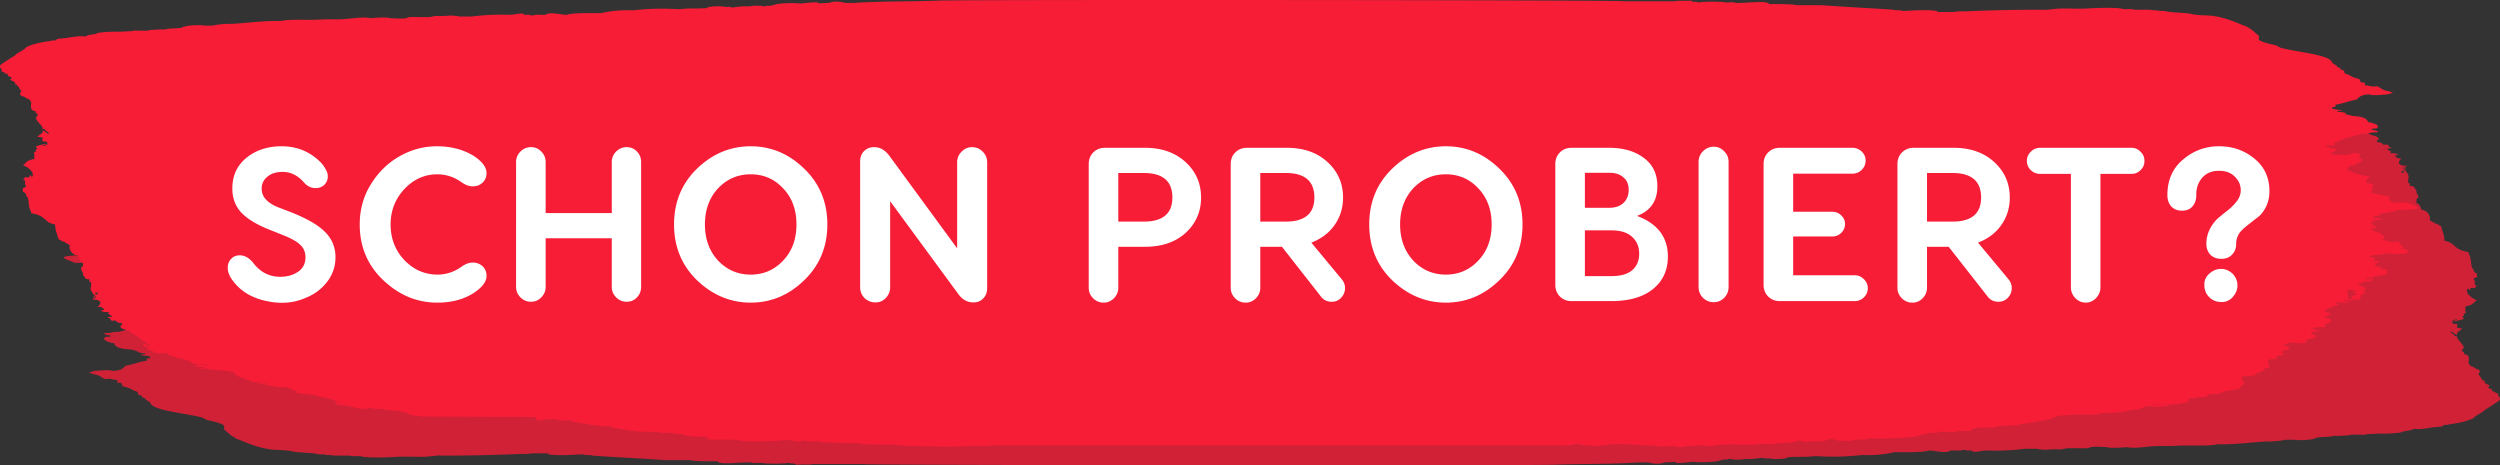
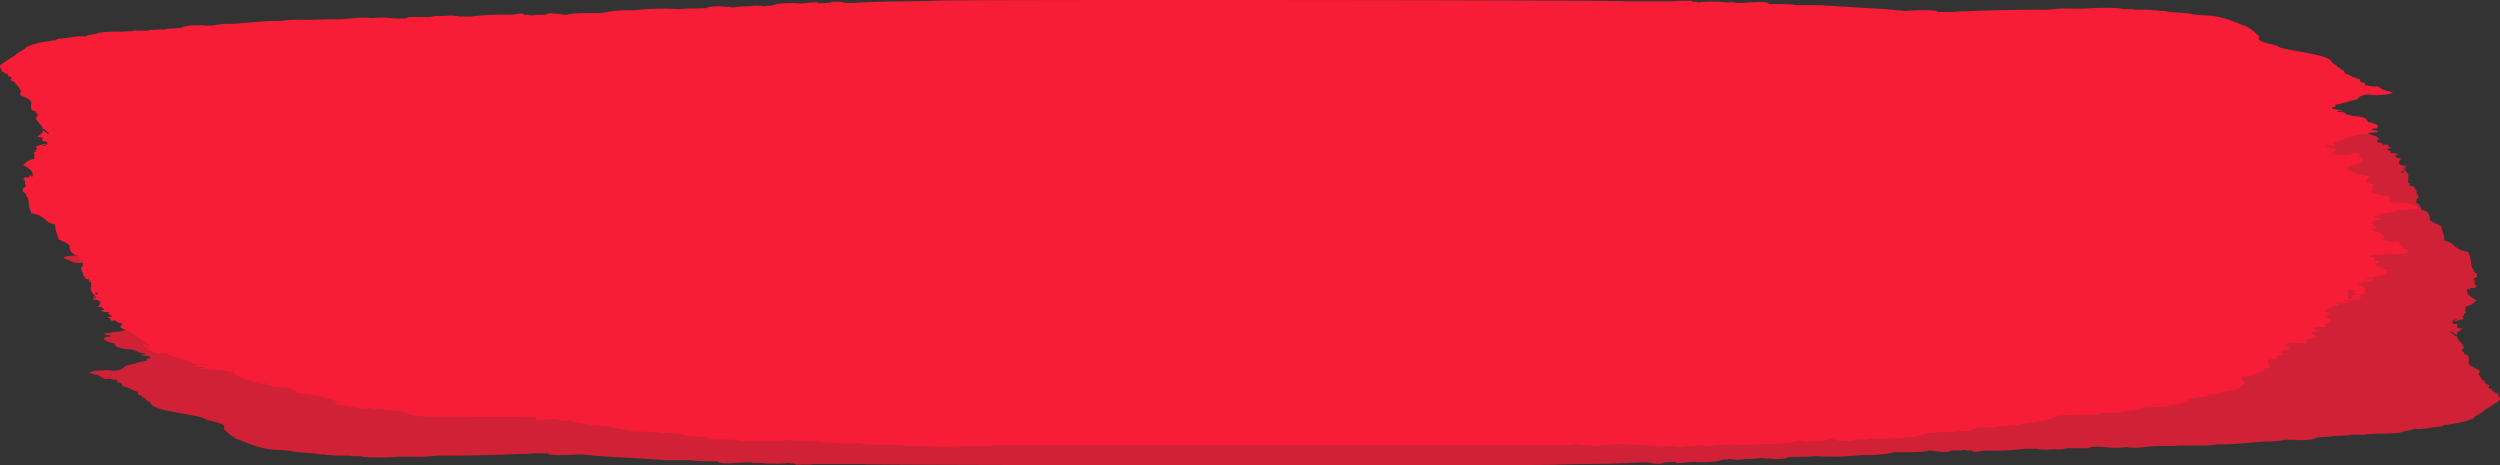
<svg xmlns="http://www.w3.org/2000/svg" width="274" height="51" fill="none" viewBox="0 0 274 51">
  <rect x="0" y="0" width="274" height="51" fill="#333333" stroke="none" />
  <path fill="#F71D37" fill-rule="evenodd" d="M.181 7.879c.416-.02.2.18.537.185v.062c.154-.01.17.025.179.062-.192.232.445.178.357.372v.062c-.499.179.708.288.358.62h.18v.067c.336.153.27.445.536.62v.062c-.063.223-.275.3 0 .495.208.094.516.153.536.31h.18c.297.189.422.405.357.62 0 .287-.1.613.358.743.308.037 0 .288.358.31v.247c-.624.278.728 1.085.536 1.425.495-.026.17.232.537.248-.037.118.204.136.179.247H5.19c-.113-.134-.295-.26-.537-.371.192.376-.416.476-.536.743.141.014.353 0 .357.062h.18c.107.13-.221.408.178.432h.18c.37.144.186.477-.359.496 0-.123.491-.078.358-.248-.337.11-.832.168-1.073.31 0 .154.337.191 0 .31v.247c-.416.046-.071.349-.18.496v.31c-.919.143-.873.478-1.247.68.33.124.574.272.715.433.298.233.42.489.358.743v.062h-.179v-.124c-.208.012-.191.098-.179.186-.258.144-.436-.078-.536.062.005.067-.059.133-.18.186.53.27 0 .323.359.743.02.193-.562.178-.358.432v.186c.297.144.425.32.358.496.12.053.183.118.178.186.159.482.055 1.056.358 1.486v.186c1.086.19 1.29.481 1.664.793a.353.353 0 00.104.076v.013c.05.037.104.073.163.11.154.107.405.194.715.247-.02.667.212.952.358 1.61.27.094.32.261.715.31.042.05 0 .123.18.124.095.092.266.157.357.248-.187.36.233 1.078.895 1.115.037.231.158.46.357.681.154-.011.17.025.18.062v.433c-.467.165-.034.547 0 .743v.248c.286.108.087.383.536.432h.179c.1.09-.208.321.179.31v.495c-.192.255.179.847.536 1.115v.062c-.282.046.042.304-.536.248.416.163.2-.89.715-.76v.186c-.2.008-.278-.089-.357 0-.005.068.058.133.178.186-.187.113-.25.245-.178.372.96.106.665.543.357.805.562-.029.504.157.716.248.066.107-.137.118-.358.124.018.071.134.135.31.172.178.036.395.042.585.014 0 .17-.296.125 0 .247.153.05.108.17.357.186.054.144-.516.07-.536.186.595.063.025.473.894.31.112.144.241.288.716.31v.185c-.5.178.07.51.536.558 0 .124.491.08.358.248.154.05.108.17.358.185.418.259.777.528 1.073.806.237 0 .167.11.358.124.03.175.329.259.358.432-.283-.017-.583-.506-.716-.186-.046.182.337.215.537.31 0 .088.029.175-.18.186.234.126.87.113.716.371.261.063.585.085.895.062h.358c.303-.021.337.05.358.124.054.127.486.123.536.248.416.034.383.24 1.073.186v.124c.146.013.18.063.358.062.62.116.579.46 1.431.495.31-.022.633 0 .895.062.416.272-.337-.114-1.073 0 .066.107-.138.118-.358.124.34.124.628.106 1.073.062.22.2-.578.047-.358.248.64-.12.658.024 1.248.062.591.037.97.12 1.61.123.042.05.15.072.358.062.316.058.624.116.537.31.353.355 1.29.504 1.789.805.145.013.179.064.357.062.507-.042 1.041.005 1.432.124h.178c-.203.186-1.01-.258-1.43 0 1.152.077 1.576.405 2.862.432h.536c.142.092.323.175.537.248 0 .064.146.075.179.124.249.032.445.1.536.186-.216.007-.416.019-.357.124h.179c.549-.045.528.108 1.073.062.062.082.316.098.358.186.632-.018-.633-.168 0-.186-.034.053.07.059.179.062h.178c.258.18.862.239 1.248.371.267.033.454.093.716.124 0 .04.03.074.179.062.187.164.711.21.894.372-1.298-.313-.29-.223-.536.186.212.01.507-.01.536.062.641 0 1.298.214 1.968.371h.358c.153.042.342.064.537.062.253-.314.981.144 1.43-.062.833.244 2.08.193 2.859.458a.41.41 0 00.17.064c.07.03.135.064.192.098 0 .082.316.057.357.124.23 0 .25.08.537.062.287-.02.308.059.537.062 0 .021 12.48.041 12.48.061-.416.01.233.157 0 .31.042.05.15.072.358.062.194.002.384-.02.537-.062.079-.144.882-.024 1.248-.062h.179c.062.206 1.032.098 1.61.124v.062a.59.59 0 00.358.124c.416.107.913.172 1.43.186.022.16.666.1.895.186h.358c.275.154 1.469-.013 1.431.247.033.093.416.058.716.062 0 .19.902.06.894.248.716 0 1.073.124 1.789.124.516.009 1.173-.033 1.431.062h.358c.079.144.882.026 1.248.062v.062c.254 0 .508-.01.537.062h.536c.483.226 1.41.298 2.496.31h.358c0 .063.146.074.179.123h-.478c.233.169.89.19 1.61.186h1.801c0 .04.03.074.179.062.686.198 4.439.113 4.992 0h.179c.795-.068.89.105 1.431.124.37.023.416-.076.716-.072.059.005.118.008.179.01.029.074.328.053.536.062h1.074v.062a44.46 44.46 0 004.114.124c.129.169 2.438.171 4.114.186 1.011.187 2.755.12 4.115.186.831.02 1.665.02 2.496 0 .341.027 1.36-.078 1.968-.062h.358c.416-.038 1.298.077 1.431-.062h62.844c.453.2 1.543-.372 1.968 0h.536c.416 0 .529.106 1.074.062.857-.054 1.452-.2 2.496-.186.543-.019 1.092.002 1.61.062h.536c-.033.053.071.059.179.062.362.046 1.398-.04 1.831.113a.12.12 0 00.037.04.245.245 0 00.092.025c.503-.125.736-.11 1.431-.062.312-.2.47.162 1.073.062 1.211-.144 2.08-.237 3.399-.062.033-.049.179-.06.179-.123.549.046.528-.107 1.073-.062.271-.01.662.023.716-.062h.537v.062h2.146a4.193 4.193 0 011.074-.062h.894c.632-.153 1.772-.13 2.496-.248 0-.166.903-.166.895 0 .549.046.528-.107 1.073-.062h1.098c.204-.095.516-.144.716-.248.445-.009.553.098.894.124v.062h1.61c0-.262 1.598.016 1.61-.248h2.326a41.737 41.737 0 002.683-.186h.358c.025-.177 1.248-.288 1.248-.371.241-.123 1.248.02 1.248-.186h.894c.604.204 1.07-.163 1.968-.062.416.017.674-.014.716-.124.47-.47 2.404-.08 3.041-.432.761 0 1.248-.104 2.147-.062v-.062c.079-.055.158-.111.357-.124.799-.06 1.789-.248 1.61-.248.25-.1.882-.064 1.074-.186.416 0 .74-.253 1.073-.371.029-.072.283-.067.537-.062v-.062c.736.049.919-.095 1.61-.062h2.325c0-.062.146-.074.179-.124.142-.013.354 0 .358-.062h1.248v-.062c1.211.028 1.46-.28 2.496-.31h.204c.445-.113.482-.368 1.248-.371h.179c.803.085 1.664.06 2.146-.124h-1.967c.079-.144.882-.025 1.248-.062h.89c.961-.08 1.91-.164 1.789-.62 0-.037.029-.072.179-.061.445.01.553-.097.894-.124.62.064 1.361-.144.895-.248 0-.06.22-.048.358-.062.228 0 .249-.08.536-.062.832.045.707-.25 1.248-.31a7.13 7.13 0 001.61-.31c.033-.087-.031-.175-.179-.247.179 0 .213-.05.358-.062.578-.366-.62-.673.179-.991.283 0 1.169-.054 1.248-.186v-.124c.237-.022.283-.108.537-.124.416-.171.32-.507 1.073-.557-.233-.222 0-.227-.179-.433-.041.022-.287-.548.537-.432 0-.059.22-.047.358-.062.07-.073-.054-.216 0-.3 0-.012 0-.024.033-.035.028-.022.089-.036.158-.036 1.248-.02-.096-.325.537-.558h.179c.956-.219.137-.552-.179-.495-.084-.195.482-.163.536-.31.641-.12.658.024 1.248.062v-.062h.537c.208-.072.204-.22.179-.372.462-.088 1.015-.144 1.073-.371-.079-.178-.632-.193-.536-.433.337-.089.932-.09 1.073-.247-.919.144-.545-.307-1.073-.124.195-.18.832-.2 1.61-.186-.092-.233-.25-.288.179-.432.162-.028.32-.054.357-.124v-.248c0-.2-.832-.131-.536-.432h.179c0-.092.665-.252.178-.31 0-.115-.137-.13-.357-.062-.029-.072.033-.175-.179-.186a5.452 5.452 0 011.073-.495c.062-.07.882-.177.358-.248-.2-.09-.192-.144.179-.186.252-.01.508.011.715.062h.358c.158-.199-.591-.085-.537-.248.059-.03.624-.12.537.062.499.03-.141-.337.358-.31v-.182c.071-.16.532-.186.537-.372a2.19 2.19 0 01-.537-.124c.316-.014.416-.107.358-.248h-.358c-.308-.024-.458.093-.537 0v-.247c0-.062.146 1.367.179 1.316h1.065c.213-.177.334-.366.358-.557.029-.072.329-.052.537-.062-.063-.08-.317-.097-.358-.186.628-.576-.15-.735-.716-.805.204-.136.599-.205.716-.372h.715c.466-.13.154-.24.358-.372-.416.02-.416.192-.715.248v-.124c.382-.3 1.476-.354 2.142-.556a1.63 1.63 0 00.179-.06c-.038-.048 0-.121-.179-.124-.416-.144.266-.116.179-.31-.108-.085-.687-.009-.716-.124.416-.085-.557-.213-.715-.31.349-.092-.312-.26.358-.31 0-.061.145-.073.178-.123-.156-.083-.43-.13-.715-.124-.071-.144.329-.134.179-.31-.179 0-.212-.049-.358-.062-.99-.256 1.406-.256 1.789-.432h.358c-.034.053.07.06.179.062.952.042 1.568-.036 1.788-.248-.307-.079-.22-.288-.715-.31h-.179v-.061h.179c.237-.312-.491-.454-.358-.744-.416 0-.524.107-1.073.062.066-.187-.649-.105-.716-.248v-.062c.487-.288-.108-.472-.358-.68.055-.145-.515-.069-.536-.187-.021-.118-.487-.078-.358-.247.162-.11.728-.078.537-.31h-.537c.054-.038.445-.238 0-.248-.146-.174.254-.16.179-.31.029-.135.453-.132.894-.124.034-.133-.145-.195-.536-.185-.304.023-.337-.048-.358-.124v-.062c.266-.072.799-.054.715-.248.213-.154.887-.144 1.249-.248.041-.047.149-.072.357-.062.167-.108.333-.214.895-.186h.358c2.716-.098.52-.543.178-.805h-1.61c0-.037-.025-.072-.178-.062-.172-.18-.233-.37-.179-.557-.678-.156-1.793-.433-1.968-.433v-.247c.478-.218-.304-.53.358-.62-.179-.122-.666-.144-.895-.247v-.372c.266-.052.258-.199.358-.31-.574-.11-1.286-.173-1.61-.372-.345-.064-.466-.208-.716-.31-.033-.048-.178-.06-.178-.123.307-.08 0-.37.536-.372.37-.017.358-.164.537-.248h.179c.162-.227.832-.355.179-.557-.333-.117 0-.156 0-.31.158-.248-.737-.384-.895-.186-.711.144-2.08.21-2.325-.124.378-.075.503-.239.715-.371-.328-.154-1.077-.163-1.248-.372-.033-.052.071-.058.179-.062h.179c1.032.027.57-.102.537-.31.258-.014.303-.1.536-.123v-.062c0-.062.146-.074.179-.124h.179c.632-.277 1.51-.467 2.326-.682h.178c.566.01.6-.164 1.249-.124.807-.194-1.402-.298-.179-.432h.179c.478-.225-.063-.527-.537-.62-.038-.047-.15-.071-.358-.061-.091-.38-.549-.635-1.61-.681-.458-.053-.842-.164-1.073-.31 0-.08-.312-.056-.358-.124-.137-.013-.354 0-.358-.062.046-.086.395-.07.537-.124-.316-.117-1.177-.045-1.073-.31v-.062h.357v-.256c.941-.128 1.44-.41 2.326-.558.225-.252.453-.502 1.248-.557h.179c.416.167 1.431 0 1.968 0 0-.08.316-.056.357-.124.109 0 .213-.009.179-.062-.033-.053-.199-.096-.358-.124 0-.037-.024-.072-.178-.062-.637-.108-.753-.399-1.248-.557-.342.193-.774-.097-1.249-.062-.079-.117.246-.373-.357-.31 0-.062-.146-.073-.179-.124.064-.107 0-.219-.179-.31-.616-.095-.832-.326-1.248-.495-.545-.068.037-.392-.716-.496v-.185a.587.587 0 01-.357-.124c-.046-.19-.387-.278-.537-.432-.158-.915-4.015-1.169-5.725-1.673-.22-.11-.349-.25-.715-.31-.366-.059-1.431-.335-1.61-.557v-.432c-.416-.304-.695-.667-1.248-.93v-.061c-.516-.065-2.538-1.284-4.83-1.24-.529-.043-1.107-.07-1.431-.185-.87-.131-2.189-.108-2.863-.31-.619.05-.686-.092-1.248-.062-.258-.095-.915-.053-1.431-.062h-.707v-.062h-1.073c-.62-.239-3.199-.128-4.115-.062h-.179c-1.073.042-2.621-.08-3.399.062-.416 0-.524.108-1.073.062h-1.61c-2.393.02-4.781.081-7.155.186-.674-.048-.853.076-1.431.062h-1.432c-.037-.048 0-.121-.178-.124-.766-.144-2.405-.05-3.22 0h-.537c-.046-.128-.786-.016-.895-.124-2.816-.194-4.992-.288-7.871-.495h-2.683c-.699-.144-1.905-.124-3.041-.124-.262-.432-2.222-.101-3.744-.124 0-.144-.758-.026-1.074-.062-.541-.102-2.317-.102-2.862 0h-.179c-.029-.072-.283-.066-.536-.062 0-.062-.146-.074-.179-.124h-.179c-.832.05-1.144-.039-1.61.062h-5.558c.083-.144-75.209-.19-75.313-.062-3.744.118-5.824.042-9.123.248h-.894c-.595-.159-1.29-.226-1.79 0-.802 0-1.247.13-1.247-.062-.832-.026-1.29.09-1.968.124-.732-.105-2.471-.01-2.683.124-.109 0-.213.01-.18.062-.228 0-.245.08-.536.062-.137.014-.354 0-.358.062h-.34c-.038-.048-.15-.073-.359-.062-.736-.048-.915.095-1.61.062-.208.01-.507-.01-.536.061-.504-.05-.462.088-.895.062-.033-.09-.416-.056-.715-.062-.416-.123-1.88-.074-1.968.124-.807.094-2.147 0-2.862.124h-.358a27.645 27.645 0 00-4.83.124h-.537c-.566-.049-2.126.088-2.683.248-.108 0-.212.01-.179.062-1.46.011-3.145-.056-3.936.186h-.178c-.708-.081-1.723-.324-2.147 0-.37.037-1.173-.077-1.248.062h-.358c-.033-.091-.416-.057-.715-.062-.117-.326-1.028.013-1.61 0a25.478 25.478 0 00-4.115.186h-1.444c-.037-.048-.15-.073-.357-.062-.608-.107-1.049.047-1.968 0-.566-.01-.595.165-1.248.123-.707.044-1.98-.106-2.147.124-.757.077-.96.023-1.789 0-.416-.144-1.685-.049-2.146 0-1.016-.207-2.205.107-3.578.124h-1.431c-1.743.133-3.824-.069-4.83.186h-.728c-1.365 0-3.191.226-4.639.311a9.967 9.967 0 00-1.789.124c-.229.087-.778.062-1.248.062-.378-.086-1.893-.037-2.146.124-.109 0-.213.01-.18.062-.382.177-1.584.072-1.967.248-.762-.036-1.182.044-1.79.062v.062h-1.247c-.504-.05-.462.087-.895.062-.412.029-.829.05-1.248.061-.357-.044-2.629.058-2.325.248-.194 0-.382.022-.537.062a2.272 2.272 0 00-.537.124c.034.135-.632.029-.894.062-.732.058-1.21.2-1.968.248-.474 0-.453.173-.715.248-.05-.144-.479.072-.716.062-.925.128-1.73.342-2.325.619-.242.37-.99.566-1.249.93-.058 0-1.664 1.052-1.61 1.052-.158.31.27.43.146.74z" clip-rule="evenodd" />
  <path fill="#F71D37" fill-rule="evenodd" d="M273.818 43.121c-.42.02-.202-.18-.541-.186v-.061c-.155.01-.172-.025-.18-.062.192-.232-.449-.177-.361-.372v-.062c.503-.179-.712-.288-.36-.62h-.181v-.067c-.339-.153-.272-.445-.54-.62v-.061c.063-.224.276-.3 0-.496-.21-.094-.52-.153-.541-.31h-.18c-.3-.189-.426-.405-.361-.62 0-.287.101-.613-.36-.743-.31-.037 0-.288-.361-.31v-.247c.629-.278-.733-1.085-.54-1.425-.499.026-.172-.232-.541-.248.038-.118-.206-.136-.18-.247h.18c.114.134.297.26.541.371-.193-.376.419-.477.54-.743-.142-.014-.356 0-.36-.062h-.18c-.109-.13.222-.408-.181-.432h-.18c-.373-.144-.189-.477.361-.496 0 .123-.495.078-.361.248.34-.11.838-.168 1.082-.31 0-.154-.34-.191 0-.31v-.247c.419-.046.071-.349.18-.496v-.31c.926-.143.88-.478 1.257-.68-.332-.124-.578-.272-.721-.433-.299-.233-.423-.489-.36-.743v-.062h.18v.124c.21-.012.193-.098.18-.186.26-.144.44.078.541-.062-.005-.067.059-.133.18-.186-.532-.27 0-.323-.36-.743-.021-.193.566-.178.36-.432v-.186c-.3-.144-.429-.32-.36-.496-.122-.053-.185-.118-.18-.186-.16-.482-.055-1.056-.361-1.486v-.186c-1.094-.19-1.299-.481-1.677-.793a.349.349 0 00-.104-.076v-.013a2.312 2.312 0 00-.164-.11c-.155-.107-.408-.194-.721-.247.021-.667-.214-.952-.36-1.61-.273-.094-.323-.261-.721-.31-.042-.05 0-.123-.181-.124-.096-.092-.268-.157-.36-.248.189-.36-.235-1.078-.901-1.115-.038-.231-.159-.46-.361-.681-.155.011-.172-.025-.18-.062v-.433c.47-.165.034-.547 0-.743v-.248c-.289-.108-.088-.383-.541-.432h-.18c-.1-.09.21-.321-.18-.31v-.495c.193-.255-.18-.847-.541-1.115v-.062c.285-.046-.042-.304.541-.248-.419-.163-.201.89-.721.76v-.186c.201-.008.281.089.36 0 .005-.068-.058-.134-.18-.186.189-.113.253-.245.18-.372-.968-.107-.67-.543-.36-.805-.566.029-.507-.157-.721-.248-.067-.107.138-.118.36-.124-.018-.071-.134-.135-.312-.172a1.795 1.795 0 00-.589-.014c0-.17.298-.125 0-.248-.155-.05-.109-.17-.36-.185-.055-.144.52-.07.541-.186-.6-.064-.026-.473-.902-.31-.113-.144-.243-.288-.721-.31v-.185c.503-.178-.071-.51-.54-.558 0-.124-.495-.08-.361-.248-.155-.05-.109-.17-.36-.186a6.867 6.867 0 01-1.082-.805c-.239 0-.167-.11-.36-.124-.03-.176-.331-.259-.361-.432.285.017.587.506.721.186.046-.182-.339-.215-.54-.31 0-.088-.03-.175.18-.186-.235-.126-.876-.113-.721-.371a3.08 3.08 0 00-.901-.062h-.361c-.306.021-.339-.05-.36-.124-.055-.127-.491-.122-.541-.248-.419-.034-.386-.24-1.081-.186v-.124c-.147-.013-.181-.063-.361-.061-.624-.117-.583-.461-1.442-.496-.312.022-.637 0-.901-.062-.419-.272.339.114 1.081 0-.067-.107.139-.118.361-.124-.344-.124-.633-.107-1.082-.062-.222-.2.583-.047.361-.248-.646.12-.662-.024-1.258-.062-.595-.037-.976-.12-1.622-.123-.042-.05-.151-.072-.36-.062-.319-.058-.629-.116-.541-.31-.356-.355-1.299-.504-1.802-.805-.147-.013-.181-.064-.361-.062-.51.042-1.049-.005-1.442-.124h-.18c.205-.186 1.019.258 1.442 0-1.161-.077-1.589-.405-2.884-.432h-.541a2.5 2.5 0 00-.54-.248c0-.064-.147-.075-.181-.124-.25-.032-.448-.1-.54-.186.218-.007.419-.019.36-.124h-.18c-.553.045-.532-.108-1.081-.062-.063-.082-.319-.098-.361-.186-.637.018.637.168 0 .186.034-.053-.071-.059-.18-.062h-.18c-.26-.18-.868-.239-1.258-.371-.268-.034-.457-.093-.721-.124 0-.04-.029-.074-.18-.062-.189-.164-.717-.21-.901-.372 1.308.313.293.223.54-.186-.213-.01-.511.01-.54-.062-.646 0-1.308-.214-1.983-.371h-.36a2.067 2.067 0 00-.541-.062c-.256.314-.989-.144-1.442.062-.838-.244-2.096-.193-2.88-.458a.413.413 0 00-.171-.064 1.708 1.708 0 01-.193-.098c0-.082-.319-.057-.361-.124-.23 0-.251-.08-.541-.062-.289.02-.31-.059-.54-.062 0-.021-12.575-.041-12.575-.061.419-.01-.235-.158 0-.31-.042-.05-.151-.072-.361-.062a2.06 2.06 0 00-.54.062c-.08.144-.889.024-1.258.062h-.18c-.063-.206-1.039-.098-1.622-.124V4.86a.596.596 0 00-.361-.124 6.64 6.64 0 00-1.441-.186c-.021-.16-.671-.1-.902-.186h-.36c-.277-.154-1.48.013-1.442-.247-.034-.093-.419-.058-.721-.062 0-.19-.91-.06-.901-.248-.721 0-1.082-.124-1.803-.124-.519-.009-1.182.033-1.442-.062h-.36c-.08-.144-.889-.026-1.257-.062v-.062c-.256 0-.512.01-.541-.062h-.541c-.486-.226-1.421-.298-2.515-.31h-.36c0-.063-.147-.074-.181-.123h.482c-.234-.169-.897-.19-1.622-.186h-1.815c0-.04-.029-.074-.18-.062-.692-.198-4.472-.113-5.03 0h-.18c-.801.067-.897-.105-1.442-.124-.373-.023-.419.076-.721.072a4.51 4.51 0 00-.18-.01c-.03-.074-.331-.053-.541-.062h-1.081v-.062a45.169 45.169 0 00-4.146-.124c-.13-.168-2.456-.171-4.145-.186-1.019-.187-2.775-.12-4.146-.186-.837-.02-1.677-.02-2.515 0-.344-.027-1.37.078-1.982.062h-.361c-.419.038-1.308-.077-1.442.062h-63.318c-.457-.2-1.555.372-1.983 0h-.54c-.42 0-.533-.106-1.082-.062-.864.054-1.463.2-2.515.186-.547.019-1.1-.002-1.622-.062h-.54c.033-.053-.072-.059-.181-.062-.365-.046-1.409.04-1.844-.114a.123.123 0 00-.038-.038.244.244 0 00-.092-.026c-.507.125-.742.11-1.442.062-.315.2-.474-.162-1.082-.062-1.22.144-2.096.237-3.424.062-.034.049-.18.06-.18.123-.554-.046-.533.107-1.082.062-.272.01-.666-.023-.72.062h-.542v-.062h-2.163a4.25 4.25 0 01-1.08.062h-.902c-.637.153-1.786.13-2.515.248 0 .166-.91.166-.901 0-.553-.046-.533.107-1.082.062h-1.106c-.206.095-.52.144-.721.248-.449.009-.558-.098-.901-.124v-.062h-1.623c0 .262-1.61-.016-1.622.248h-2.343a42.15 42.15 0 00-2.703.186h-.36c-.026.177-1.258.288-1.258.371-.243.123-1.258-.02-1.258.186h-.901c-.608-.204-1.077.163-1.983.062-.419-.017-.679.015-.72.124-.474.47-2.423.08-3.065.432-.767 0-1.257.104-2.163.062v.062c-.08.055-.159.111-.36.124-.805.06-1.802.248-1.622.248-.252.1-.889.065-1.082.186-.419 0-.746.253-1.081.371-.03.072-.285.066-.54.062v.062c-.743-.049-.927.095-1.623.062H42.4c0 .062-.147.074-.18.124-.143.013-.357 0-.36.062H40.6v.062c-1.22-.028-1.471.28-2.515.31h-.206c-.448.113-.486.368-1.257.371h-.18c-.81-.085-1.677-.06-2.163.124h1.983c-.08.144-.89.025-1.258.062h-.897c-.968.08-1.924.164-1.802.62 0 .037-.03.072-.18.061-.45-.01-.558.097-.902.124-.624-.064-1.37.144-.901.248 0 .06-.222.048-.36.062-.231 0-.252.08-.541.062-.839-.045-.713.25-1.258.31a7.23 7.23 0 00-1.622.31c-.033.087.031.175.18.247-.18 0-.213.05-.36.062-.583.366.624.673-.18.991-.285 0-1.178.054-1.258.186v.124c-.239.022-.285.108-.54.124-.42.171-.323.507-1.082.557.235.222 0 .227.18.433.042-.022.29.548-.54.432 0 .059-.223.047-.36.062-.072.073.054.216 0 .3 0 .012 0 .024-.035.035-.027.022-.09.036-.159.036-1.257.02.097.325-.54.558h-.18c-.965.219-.139.552.18.495.083.195-.487.163-.541.31-.646.12-.662-.024-1.258-.062v.062h-.54c-.21.072-.206.22-.18.372-.466.088-1.023.144-1.082.371.08.178.637.194.54.433-.339.089-.938.09-1.08.247.926-.144.548.307 1.08.124-.196.18-.838.2-1.621.186.092.233.251.288-.18.432-.164.028-.323.054-.361.124v.248c0 .2.838.131.54.432h-.18c0 .092-.67.252-.18.31 0 .115.138.13.36.062.03.072-.033.175.18.186a5.5 5.5 0 01-1.08.495c-.064.07-.89.177-.361.248.201.09.193.144-.18.186a2.663 2.663 0 01-.721-.062h-.36c-.16.199.594.085.54.248-.059.03-.629.12-.54-.062-.504-.03.142.337-.361.31v.182c-.072.16-.537.186-.541.372.209.024.395.067.54.124-.318.014-.418.107-.36.248h.36c.31.024.462-.093.541 0v.247c0 .062-.146-1.367-.18-1.316H13.57c-.214.177-.336.366-.36.557-.03.072-.332.052-.541.062.063.08.319.097.36.186-.633.576.151.735.721.805-.205.136-.603.205-.72.372h-.722c-.469.13-.155.24-.36.372.42-.02.42-.192.72-.248v.124c-.385.3-1.487.354-2.158.556a1.8 1.8 0 00-.18.06c.038.048 0 .121.18.124.42.144-.268.116-.18.31.109.085.692.009.721.124-.42.085.562.213.72.31-.351.092.315.26-.36.31 0 .061-.146.073-.18.123.158.083.434.13.721.124.071.144-.331.134-.18.31.18 0 .214.049.36.062.998.256-1.416.256-1.802.432h-.36c.033-.053-.072-.06-.18-.062-.96-.042-1.581.036-1.803.248.31.079.222.288.72.31h.181v.061h-.18c-.24.312.494.454.36.744.42 0 .528-.107 1.082-.062-.067.187.654.105.72.248v.062c-.49.288.11.472.361.68-.054.145.52.069.54.187.022.118.491.078.361.247-.163.11-.733.078-.54.31h.54c-.054.038-.448.238 0 .248.147.174-.255.16-.18.31-.03.135-.457.132-.901.124-.034.133.147.195.54.185.307-.023.34.048.361.124v.062c-.268.072-.805.054-.72.248-.215.154-.894.144-1.258.248-.042.047-.151.072-.36.062-.168.108-.336.214-.902.186h-.36c-2.738.098-.524.543-.18.805h1.621c0 .037.026.072.18.062.174.18.235.37.181.557.683.156 1.806.433 1.983.433v.247c-.482.218.306.53-.36.62.18.122.67.144.9.247v.372c-.268.052-.26.199-.36.31.578.11 1.295.173 1.622.372.348.064.47.208.72.31.034.048.181.06.181.123-.31.08 0 .37-.54.372-.374.017-.361.164-.541.248h-.18c-.164.227-.839.355-.18.557.335.117 0 .156 0 .31-.16.248.741.385.9.186.717-.144 2.096-.21 2.344.124-.382.075-.508.239-.721.371.33.154 1.085.163 1.257.372.034.052-.071.058-.18.062h-.18c-1.04-.028-.575.102-.541.31-.26.014-.306.1-.54.123v.062c0 .062-.148.074-.181.124h-.18c-.637.277-1.522.467-2.343.682h-.18c-.57-.01-.604.164-1.258.124-.813.194 1.412.298.18.432h-.18c-.482.224.063.527.54.62.038.047.152.071.361.061.092.38.553.635 1.622.681.462.053.849.164 1.082.31 0 .08.314.056.36.124.138.013.356 0 .36.062-.046.087-.398.07-.54.124.318.117 1.186.045 1.081.31v.062h-.36v.256c-.947.128-1.45.41-2.343.557-.227.253-.457.503-1.258.558h-.18c-.42-.167-1.442 0-1.983 0 0 .08-.318.056-.36.124-.11 0-.214.009-.18.062.033.053.2.096.36.124 0 .037.025.072.18.062.642.108.76.399 1.258.557.344-.193.78.097 1.257.062.08.117-.247.373.36.31 0 .062.148.073.181.124-.065.107 0 .219.18.31.62.095.839.326 1.258.495.549.068-.038.392.72.496v.185a.594.594 0 01.361.124c.046.19.39.278.54.432.16.915 4.046 1.169 5.769 1.673.222.11.352.25.72.31.37.059 1.443.335 1.623.557v.432c.419.304.7.667 1.257.93v.061c.52.065 2.557 1.284 4.867 1.24.532.043 1.115.07 1.442.185.876.131 2.204.108 2.883.31.625-.05.692.092 1.258.062.26.095.922.053 1.442.062h.712v.062h1.082c.624.239 3.223.128 4.145.062h.18c1.082-.042 2.641.08 3.425-.062.42 0 .528-.108 1.082-.062h1.622c2.41-.02 4.817-.081 7.21-.186.678.047.858-.076 1.441-.062h1.442c.038.048 0 .121.18.124.771.144 2.423.05 3.244 0h.541c.046.128.792.016.901.124 2.838.194 5.03.288 7.931.495h2.704c.704.144 1.92.124 3.064.124.264.432 2.238.101 3.772.124 0 .144.763.026 1.081.062.545.102 2.335.102 2.884 0h.18c.03.072.286.066.541.062 0 .062.147.073.18.124h.18c.84-.05 1.154.039 1.623-.062h5.6c-.084.144 75.776.19 75.881.062 3.772-.118 5.868-.042 9.192-.248h.901c.599.159 1.299.226 1.802 0 .809 0 1.258-.13 1.258.062.838.026 1.299-.09 1.982-.124.738.105 2.49.01 2.704-.124.109 0 .214-.01.18-.062.231 0 .248-.08.541-.062.138-.014.356 0 .36-.061h.344c.038.047.151.072.361.061.742.048.922-.095 1.622-.061.209-.01.511.01.541-.063.507.051.465-.087.901-.061.033.09.419.056.721.061.419.124 1.894.075 1.982-.123.813-.094 2.163 0 2.884-.124h.361c1.626.1 3.3.057 4.866-.124h.541c.57.049 2.142-.088 2.703-.248.109 0 .214-.01.181-.062 1.471-.011 3.168.056 3.965-.186h.18c.713.081 1.735.324 2.163 0 .373-.037 1.182.077 1.257-.062h.361c.033.091.419.057.721.062.117.326 1.035-.013 1.622 0a25.864 25.864 0 004.146-.185h1.454c.038.047.151.072.361.061.611.107 1.056-.047 1.982 0 .57.01.6-.165 1.258-.123.712-.044 1.995.106 2.162-.124.763-.077.969-.023 1.803 0 .419.144 1.697.049 2.163 0 1.022.207 2.221-.107 3.605-.124h1.441c1.757-.133 3.853.069 4.867-.186h.733c1.375 0 3.215-.226 4.674-.311.622.011 1.241-.032 1.802-.124.231-.087.784-.062 1.258-.062.381.086 1.907.037 2.163-.124.109 0 .214-.01.18-.062.386-.177 1.597-.072 1.983-.248.767.036 1.19-.044 1.802-.062v-.062h1.258c.507.05.465-.087.901-.062.415-.029.835-.05 1.257-.062.361.045 2.649-.057 2.343-.247.195 0 .385-.022.541-.062.208-.025.394-.068.541-.124-.034-.136.637-.029.901-.062.738-.058 1.22-.2 1.983-.248.477 0 .456-.173.721-.248.05.145.482-.072.72-.061.933-.129 1.744-.343 2.344-.62.243-.37.997-.566 1.257-.93.059 0 1.677-1.052 1.622-1.052.16-.31-.272-.43-.146-.74z" clip-rule="evenodd" opacity=".8" />
-   <path fill="#fff" d="M30.864 16.032c1.728 0 3.184.616 4.368 1.848.464.56.696 1.04.696 1.44 0 .368-.128.68-.384.936-.256.24-.576.36-.96.36-.496 0-.928-.216-1.296-.648-.672-.752-1.44-1.128-2.304-1.128-.704 0-1.264.176-1.68.528a1.615 1.615 0 00-.624 1.32c0 .896.632 1.584 1.896 2.064l.936.36c1.904.72 3.248 1.464 4.032 2.232.816.768 1.224 1.72 1.224 2.856a4.295 4.295 0 01-.936 2.712 5.344 5.344 0 01-2.328 1.728c-1.28.576-2.704.696-4.272.36-1.552-.32-2.752-1.016-3.6-2.088-.448-.544-.672-1.064-.672-1.56 0-.384.12-.704.36-.96.24-.272.56-.408.96-.408.56 0 1.072.304 1.536.912.768.96 1.728 1.44 2.88 1.44.784 0 1.44-.184 1.968-.552.544-.368.816-.896.816-1.584 0-.576-.2-1.04-.6-1.392-.384-.368-1.08-.744-2.088-1.128l-1.008-.408c-1.472-.56-2.56-1.192-3.264-1.896-.704-.72-1.056-1.624-1.056-2.712 0-1.408.512-2.528 1.536-3.36 1.04-.848 2.328-1.272 3.864-1.272zM51.81 28.776c.432 0 .792.136 1.08.408.288.272.432.624.432 1.056 0 .64-.48 1.272-1.44 1.896-1.088.688-2.408 1.032-3.96 1.032-2.208 0-4.176-.816-5.904-2.448-1.728-1.632-2.592-3.672-2.592-6.12 0-1.648.416-3.128 1.248-4.44.816-1.312 1.864-2.328 3.144-3.048 1.28-.72 2.632-1.08 4.056-1.08 1.536 0 2.872.344 4.008 1.032.96.624 1.44 1.256 1.44 1.896 0 .432-.144.784-.432 1.056-.288.272-.648.408-1.08.408-.416 0-.848-.168-1.296-.504-.8-.544-1.664-.816-2.592-.816-1.376 0-2.576.536-3.6 1.608-1.008 1.088-1.512 2.384-1.512 3.888 0 1.536.504 2.84 1.512 3.912 1.024 1.056 2.232 1.584 3.624 1.584.912 0 1.768-.272 2.568-.816.448-.336.88-.504 1.296-.504zm15.241-5.424V17.76c0-.448.16-.832.48-1.152.32-.32.704-.48 1.152-.48.448 0 .824.16 1.128.48.304.32.456.704.456 1.152v13.68c0 .448-.152.832-.456 1.152-.304.32-.68.48-1.128.48-.448 0-.832-.16-1.152-.48-.32-.32-.48-.704-.48-1.152v-5.328h-7.248v5.328c0 .448-.16.832-.48 1.152-.304.32-.68.48-1.128.48-.448 0-.832-.16-1.152-.48-.32-.32-.48-.704-.48-1.152V17.76c0-.448.16-.832.48-1.152.32-.32.704-.48 1.152-.48.448 0 .824.16 1.128.48.32.32.48.704.48 1.152v5.592h7.248zm9.346-4.872c1.696-1.632 3.656-2.448 5.88-2.448 2.224 0 4.176.816 5.856 2.448 1.696 1.632 2.544 3.672 2.544 6.12s-.848 4.488-2.544 6.12c-1.68 1.632-3.632 2.448-5.856 2.448-2.208 0-4.168-.816-5.88-2.448-1.68-1.632-2.52-3.672-2.52-6.12s.84-4.488 2.52-6.12zm9.432 2.16c-.96-1.024-2.144-1.536-3.552-1.536s-2.6.512-3.576 1.536c-.96 1.04-1.44 2.36-1.44 3.96s.48 2.92 1.44 3.96c.976 1.024 2.168 1.536 3.576 1.536s2.592-.512 3.552-1.536c.976-1.024 1.464-2.344 1.464-3.96s-.488-2.936-1.464-3.96zm20.707-4.512c.464 0 .856.168 1.176.504.32.32.48.704.48 1.152V31.56c0 .48-.144.864-.432 1.152-.272.288-.632.432-1.08.432-.672 0-1.232-.32-1.68-.96l-7.44-10.128v9.432c0 .448-.16.84-.48 1.176-.304.32-.68.48-1.128.48a1.68 1.68 0 01-1.2-.48 1.652 1.652 0 01-.48-1.176v-13.8c0-.48.144-.856.432-1.128.288-.288.656-.432 1.104-.432.64 0 1.192.312 1.656.936l7.44 10.152v-9.432c0-.448.16-.832.48-1.152.32-.336.704-.504 1.152-.504zm14.565.072h4.392c1.824 0 3.304.52 4.44 1.56 1.136 1.04 1.704 2.336 1.704 3.888s-.568 2.848-1.704 3.888c-1.12 1.008-2.6 1.512-4.44 1.512h-2.928v4.488c0 .448-.16.832-.48 1.152-.304.32-.68.48-1.128.48-.448 0-.832-.16-1.152-.48-.32-.32-.48-.704-.48-1.152v-13.56c0-.512.168-.936.504-1.272.336-.336.76-.504 1.272-.504zm1.464 8.088h2.784c2.096 0 3.144-.88 3.144-2.64 0-1.792-1.048-2.688-3.144-2.688h-2.784v5.328zm21.154 2.304l3.312 3.984c.256.304.384.632.384.984 0 .416-.144.776-.432 1.08a1.359 1.359 0 01-1.032.432c-.512 0-.912-.2-1.2-.6l-4.248-5.424h-2.376v4.488c0 .448-.16.832-.48 1.152-.304.32-.68.48-1.128.48-.448 0-.832-.16-1.152-.48-.32-.32-.48-.704-.48-1.152v-13.56c0-.512.168-.936.504-1.272.336-.336.76-.504 1.272-.504h4.392c1.824 0 3.304.52 4.44 1.56 1.136 1.04 1.704 2.336 1.704 3.888 0 1.136-.312 2.144-.936 3.024-.608.864-1.456 1.504-2.544 1.92zm-2.808-7.632h-2.784v5.328h2.784c2.096 0 3.144-.88 3.144-2.64 0-1.792-1.048-2.688-3.144-2.688zm11.677-.48c1.696-1.632 3.656-2.448 5.88-2.448 2.224 0 4.176.816 5.856 2.448 1.696 1.632 2.544 3.672 2.544 6.12s-.848 4.488-2.544 6.12c-1.68 1.632-3.632 2.448-5.856 2.448-2.208 0-4.168-.816-5.88-2.448-1.68-1.632-2.52-3.672-2.52-6.12s.84-4.488 2.52-6.12zm9.432 2.16c-.96-1.024-2.144-1.536-3.552-1.536s-2.6.512-3.576 1.536c-.96 1.04-1.44 2.36-1.44 3.96s.48 2.92 1.44 3.96c.976 1.024 2.168 1.536 3.576 1.536s2.592-.512 3.552-1.536c.976-1.024 1.464-2.344 1.464-3.96s-.488-2.936-1.464-3.96zm17.395 3.024c2.256.848 3.384 2.328 3.384 4.44 0 1.504-.544 2.696-1.632 3.576-1.088.88-2.608 1.32-4.56 1.32h-4.368c-.512 0-.936-.168-1.272-.504-.336-.336-.504-.76-.504-1.272V17.976c0-.512.168-.936.504-1.272.336-.336.76-.504 1.272-.504h4.128c1.552 0 2.816.368 3.792 1.104.992.72 1.488 1.76 1.488 3.12 0 1.6-.744 2.68-2.232 3.24zm-3.048-4.728h-2.664v3.84h2.664c.656 0 1.176-.176 1.56-.528.384-.368.576-.848.576-1.44s-.192-1.048-.576-1.368c-.368-.336-.888-.504-1.56-.504zm-2.664 11.328h2.904c1.008 0 1.768-.216 2.28-.648.512-.448.768-1.048.768-1.8 0-.768-.256-1.384-.768-1.848-.512-.48-1.272-.72-2.28-.72h-2.904v5.016zm15.75-12.528v13.728c0 .448-.16.84-.48 1.176-.32.32-.704.48-1.152.48-.448 0-.84-.16-1.176-.48a1.652 1.652 0 01-.48-1.176V17.736c0-.448.16-.832.48-1.152.336-.336.728-.504 1.176-.504.448 0 .832.168 1.152.504.32.32.48.704.48 1.152zm7.076 8.184v4.248h6.744c.384 0 .72.144 1.008.432.288.272.432.6.432.984s-.144.72-.432 1.008a1.422 1.422 0 01-1.008.408h-8.208c-.512 0-.936-.168-1.272-.504-.336-.336-.504-.76-.504-1.272V17.976c0-.512.168-.936.504-1.272.336-.336.76-.504 1.272-.504h7.968c.384 0 .72.136 1.008.408.288.272.432.6.432.984 0 .4-.144.744-.432 1.032a1.422 1.422 0 01-1.008.408h-6.504v4.176h4.272c.4 0 .736.136 1.008.408.272.256.408.568.408.936 0 .368-.136.688-.408.96a1.37 1.37 0 01-1.008.408h-4.272zm20.263.672l3.312 3.984c.256.304.384.632.384.984 0 .416-.144.776-.432 1.08a1.359 1.359 0 01-1.032.432c-.512 0-.912-.2-1.2-.6l-4.248-5.424H211.2v4.488c0 .448-.16.832-.48 1.152-.304.32-.68.48-1.128.48-.448 0-.832-.16-1.152-.48-.32-.32-.48-.704-.48-1.152v-13.56c0-.512.168-.936.504-1.272.336-.336.76-.504 1.272-.504h4.392c1.824 0 3.304.52 4.44 1.56 1.136 1.04 1.704 2.336 1.704 3.888 0 1.136-.312 2.144-.936 3.024-.608.864-1.456 1.504-2.544 1.92zm-2.808-7.632H211.2v5.328h2.784c2.096 0 3.144-.88 3.144-2.64 0-1.792-1.048-2.688-3.144-2.688zm9.601-2.76h10.032c.384 0 .712.144.984.432.288.272.432.608.432 1.008s-.144.736-.432 1.008c-.272.272-.6.408-.984.408h-3.408v12.408c0 .464-.16.864-.48 1.2-.32.336-.696.504-1.128.504-.448 0-.832-.168-1.152-.504a1.68 1.68 0 01-.48-1.2V19.056h-3.384c-.384 0-.72-.136-1.008-.408a1.382 1.382 0 01-.432-1.008c0-.4.144-.736.432-1.008a1.382 1.382 0 011.008-.432zm25.145 4.752c0 .64-.128 1.216-.384 1.728-.256.496-.552.872-.888 1.128-.32.24-.688.528-1.104.864-.416.32-.72.608-.912.864-.24.368-.36.768-.36 1.2 0 .464-.144.848-.432 1.152-.288.32-.688.48-1.2.48-.496 0-.896-.152-1.2-.456-.288-.32-.432-.712-.432-1.176 0-.592.128-1.136.384-1.632s.568-.904.936-1.224c.384-.32.76-.624 1.128-.912a5.4 5.4 0 00.936-.984c.256-.352.384-.728.384-1.128 0-.576-.216-1.072-.648-1.488-.416-.432-.992-.648-1.728-.648-.8 0-1.424.264-1.872.792-.432.512-.64 1.136-.624 1.872 0 .496-.136.904-.408 1.224-.256.32-.64.48-1.152.48-.512 0-.912-.16-1.2-.48-.272-.32-.408-.728-.408-1.224 0-1.632.568-2.928 1.704-3.888 1.136-.976 2.456-1.464 3.96-1.464 1.488 0 2.776.448 3.864 1.344 1.104.896 1.656 2.088 1.656 3.576zm-5.304 12.144c-.512 0-.944-.176-1.296-.528a1.762 1.762 0 01-.528-1.296c-.032-.496.144-.92.528-1.272.4-.352.832-.528 1.296-.528.464 0 .888.176 1.272.528.352.384.528.808.528 1.272 0 .464-.176.896-.528 1.296-.352.384-.776.56-1.272.528z" />
</svg>